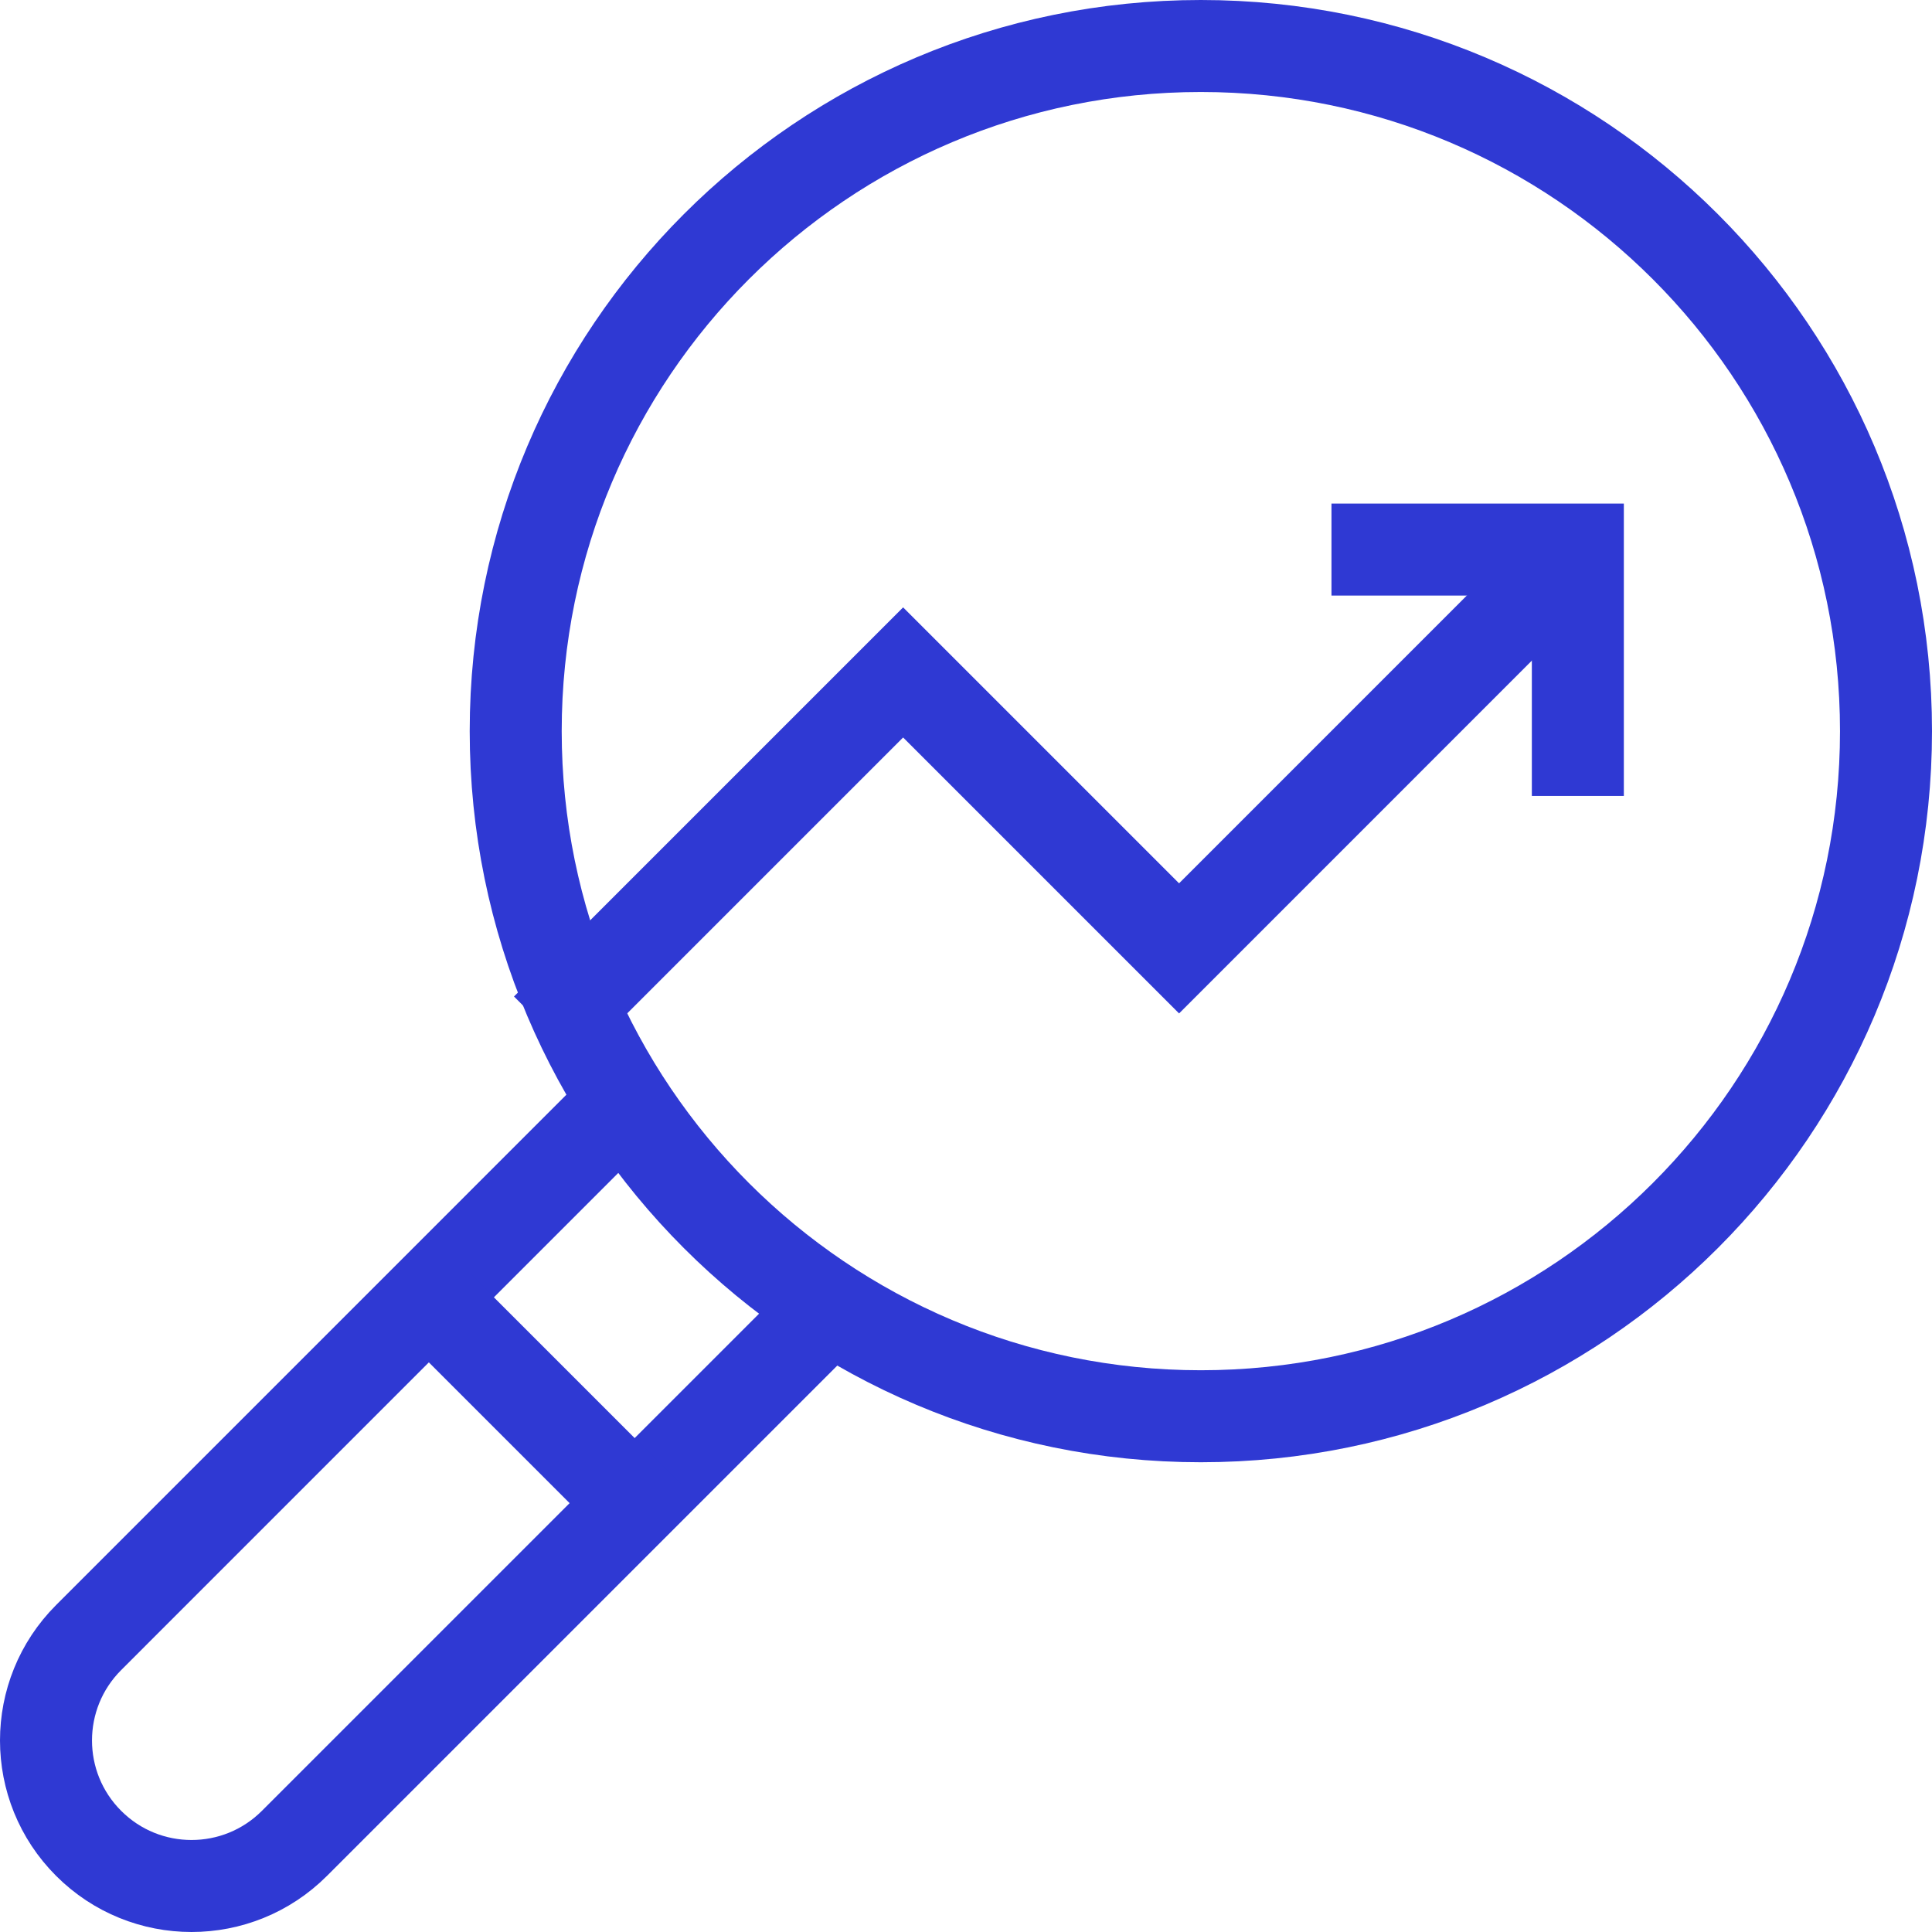
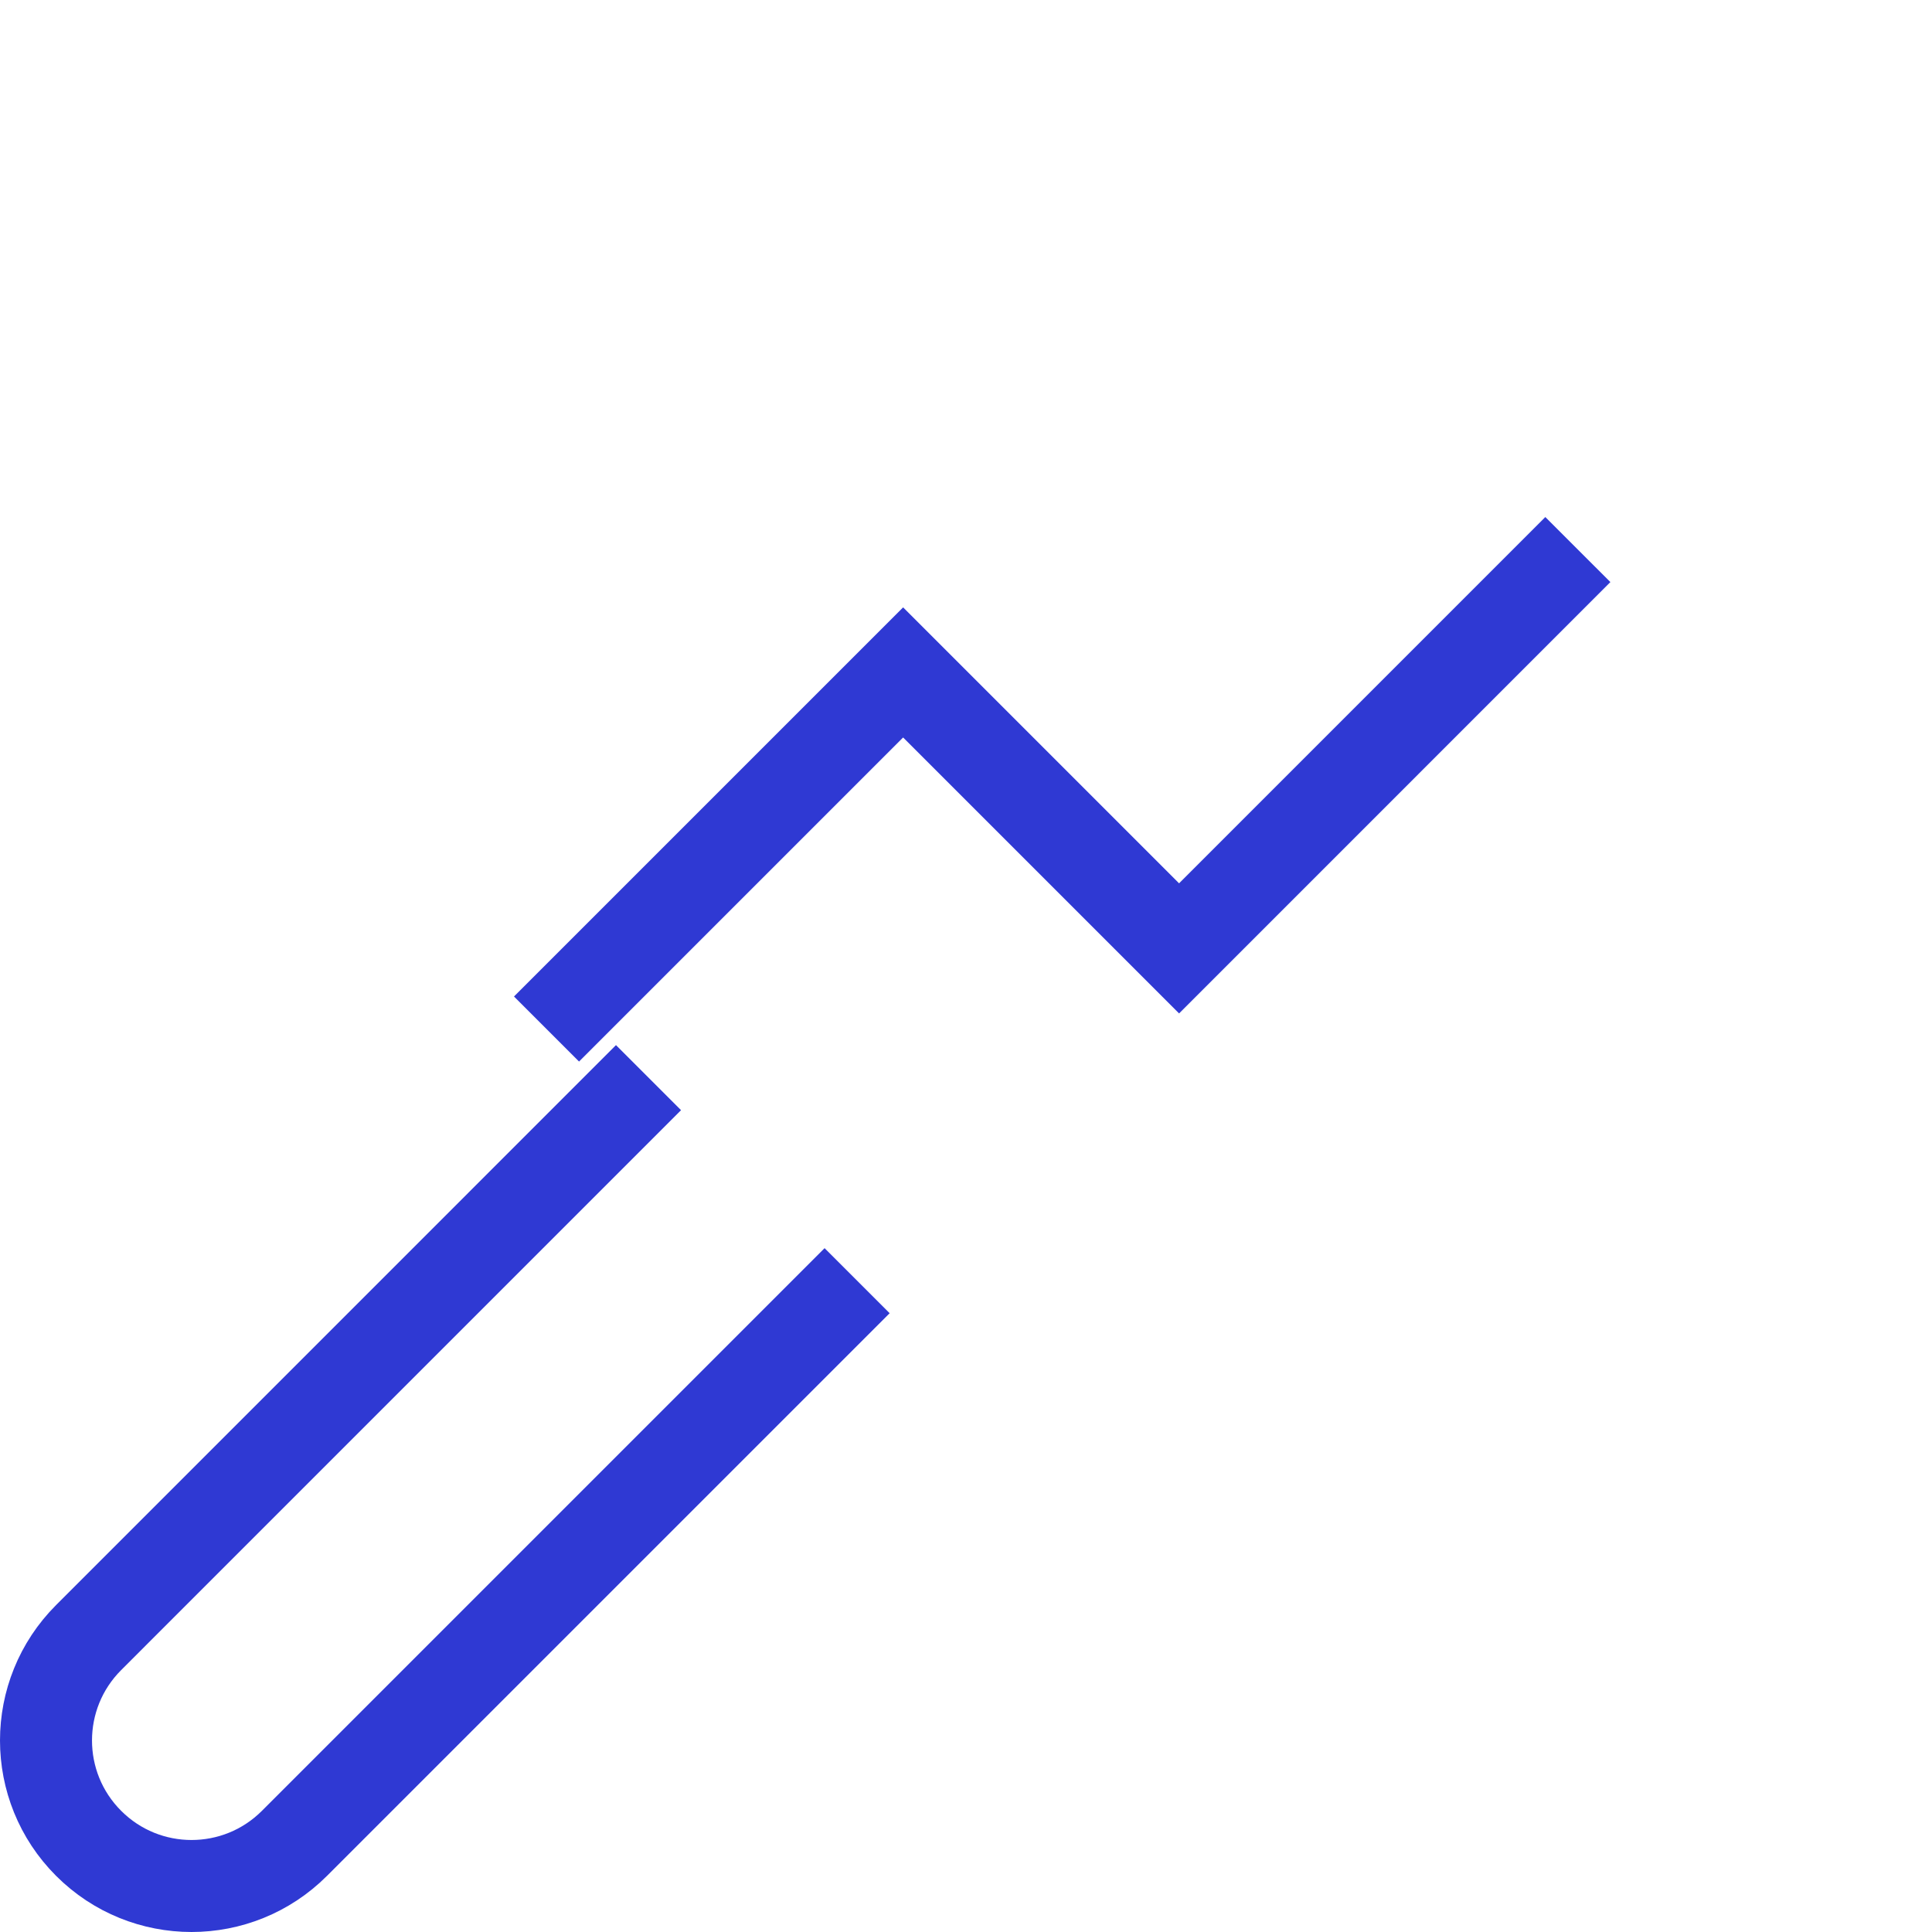
<svg xmlns="http://www.w3.org/2000/svg" width="42" height="42" viewBox="0 0 42 42" fill="none">
  <path d="M14.098 23.427L1.927 35.599C0.691 36.835 0.691 38.838 1.927 40.073C3.162 41.309 5.165 41.309 6.401 40.073L18.633 27.841" stroke="#2F39D3" stroke-width="2" stroke-miterlimit="10" />
-   <path d="M26.105 30.788C34.331 30.788 41 24.12 41 15.894C41 7.668 34.331 1 26.105 1C17.88 1 11.211 7.668 11.211 15.894C11.211 24.12 17.88 30.788 26.105 30.788Z" stroke="#2F39D3" stroke-width="2" stroke-miterlimit="10" />
-   <path d="M14.093 32.973L9.525 28.405" stroke="#2F39D3" stroke-width="2" stroke-miterlimit="10" />
-   <path d="M28.945 11.947H34.301V17.303" stroke="#2F39D3" stroke-width="2" stroke-miterlimit="10" />
  <path d="M34.301 11.947L25.632 20.617L19.633 14.618L11.881 22.37" stroke="#2F39D3" stroke-width="2" stroke-miterlimit="10" />
</svg>